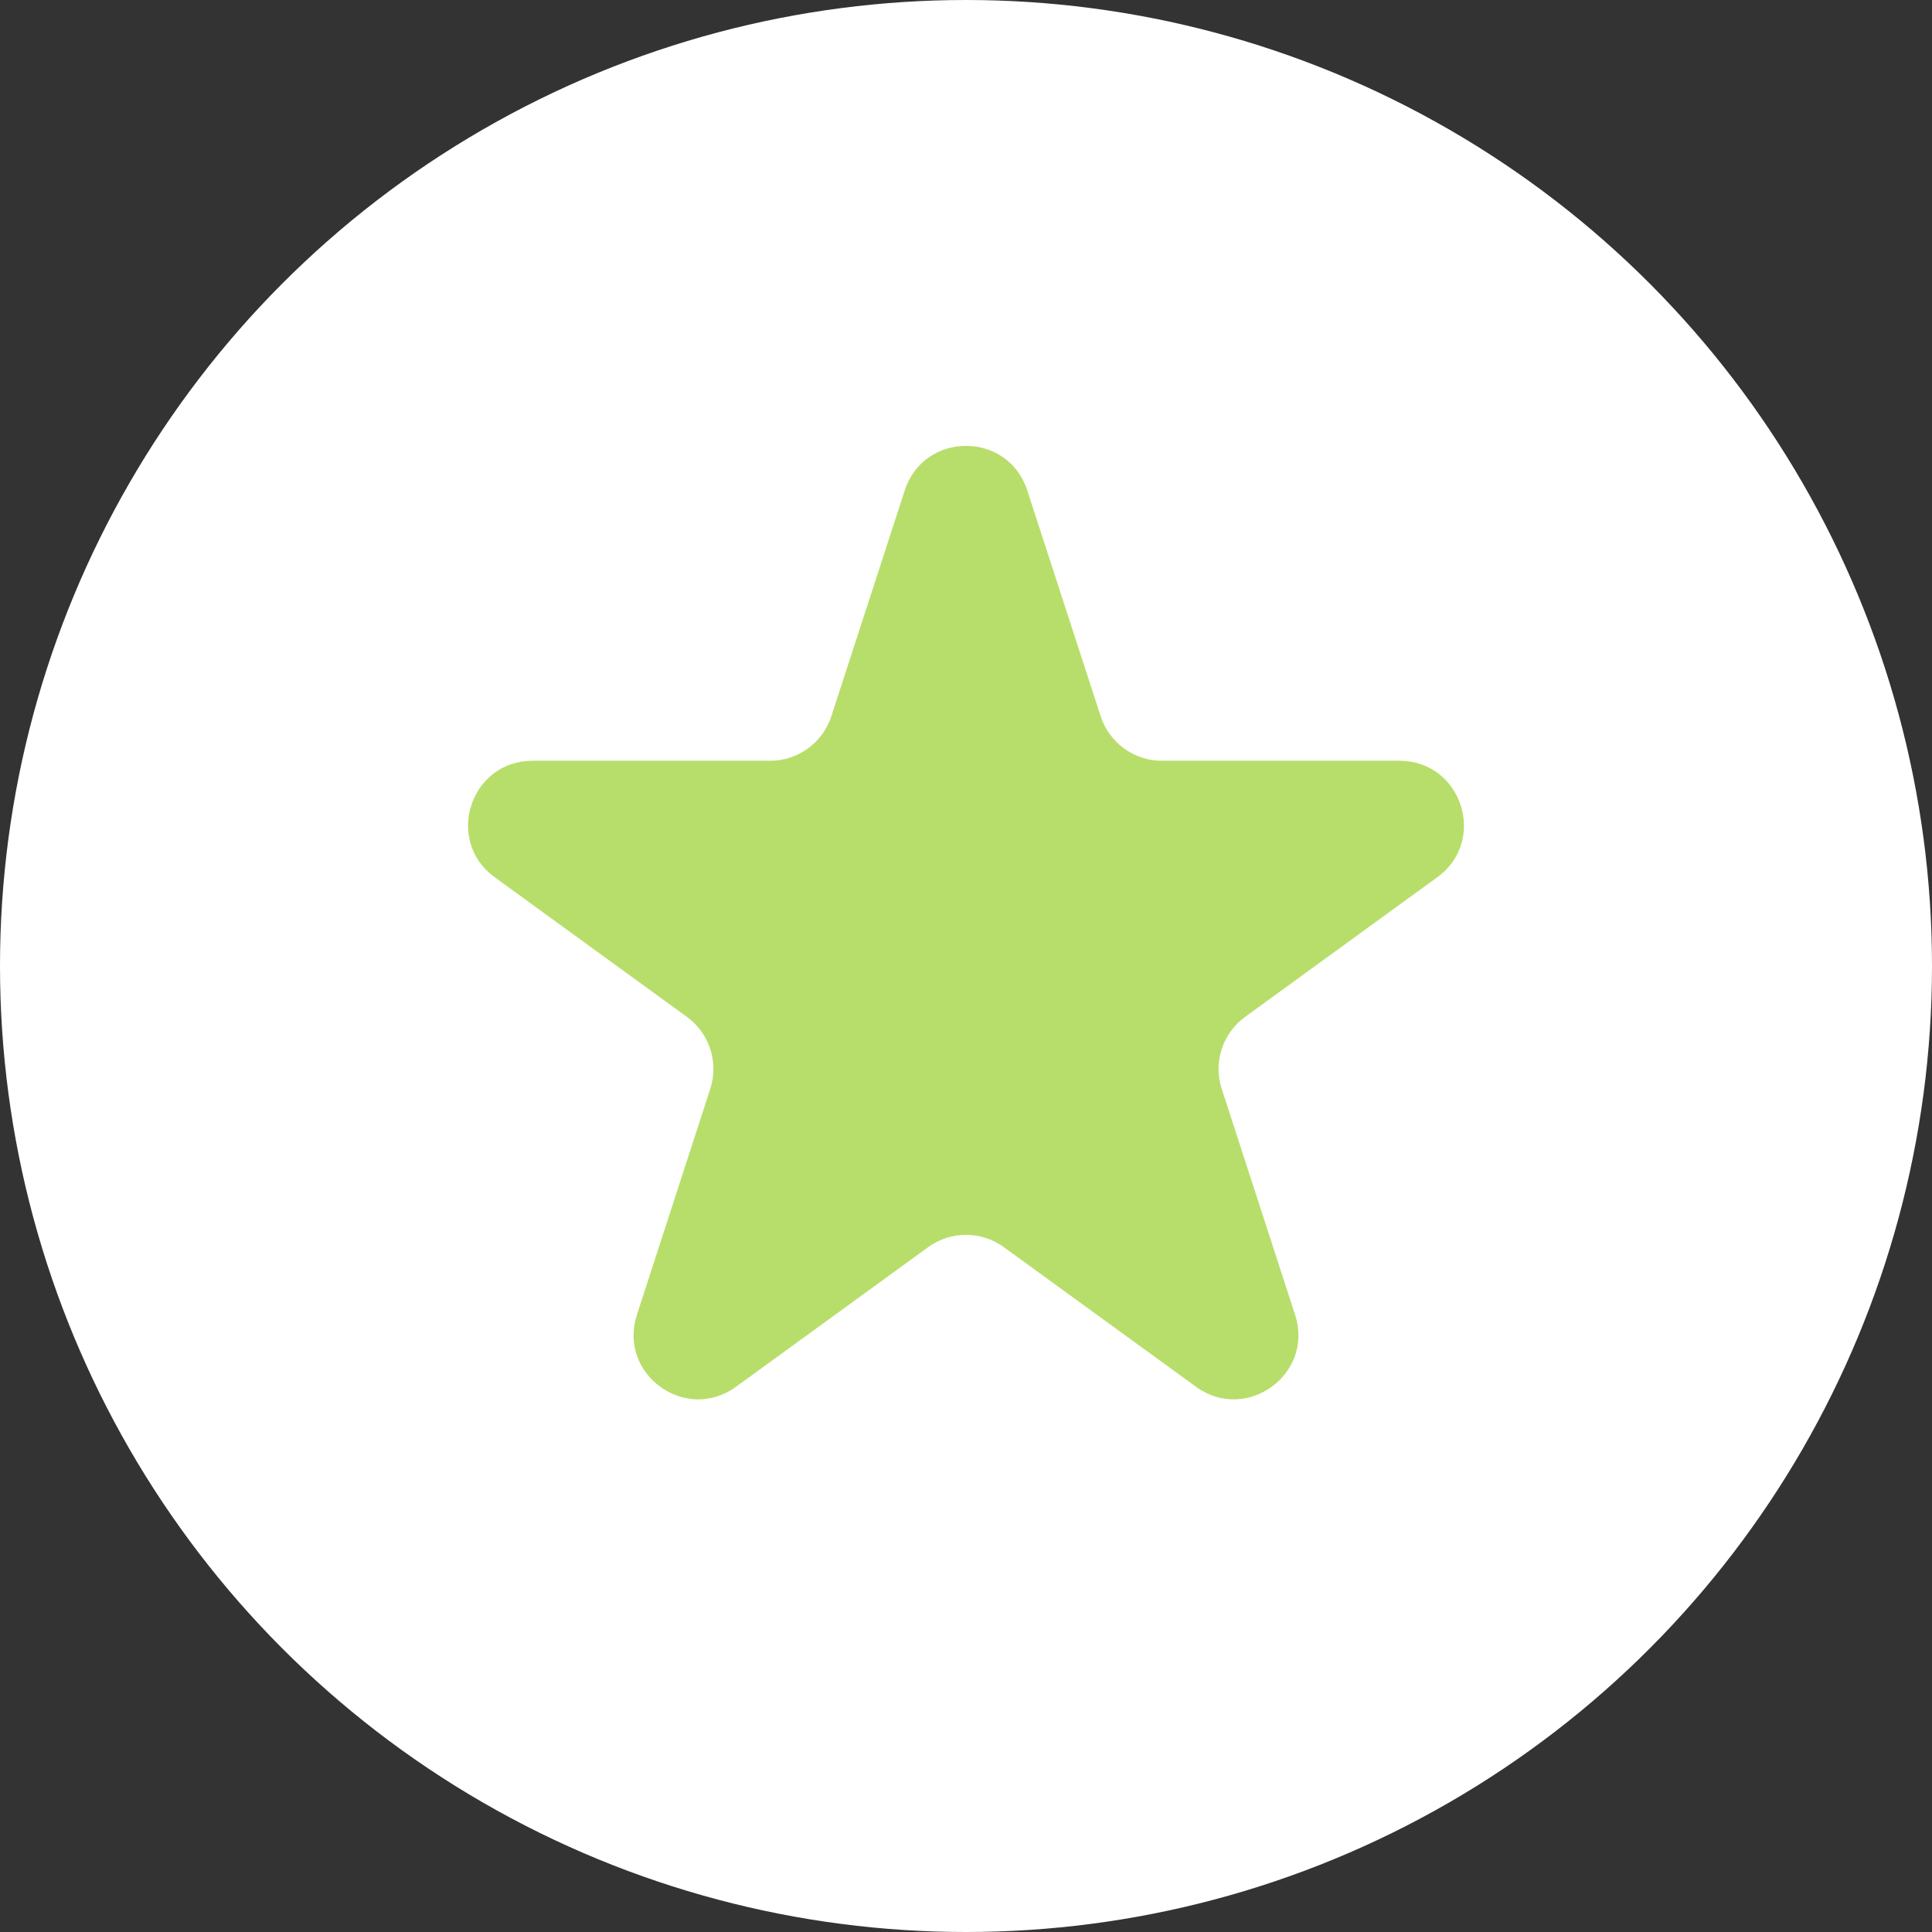
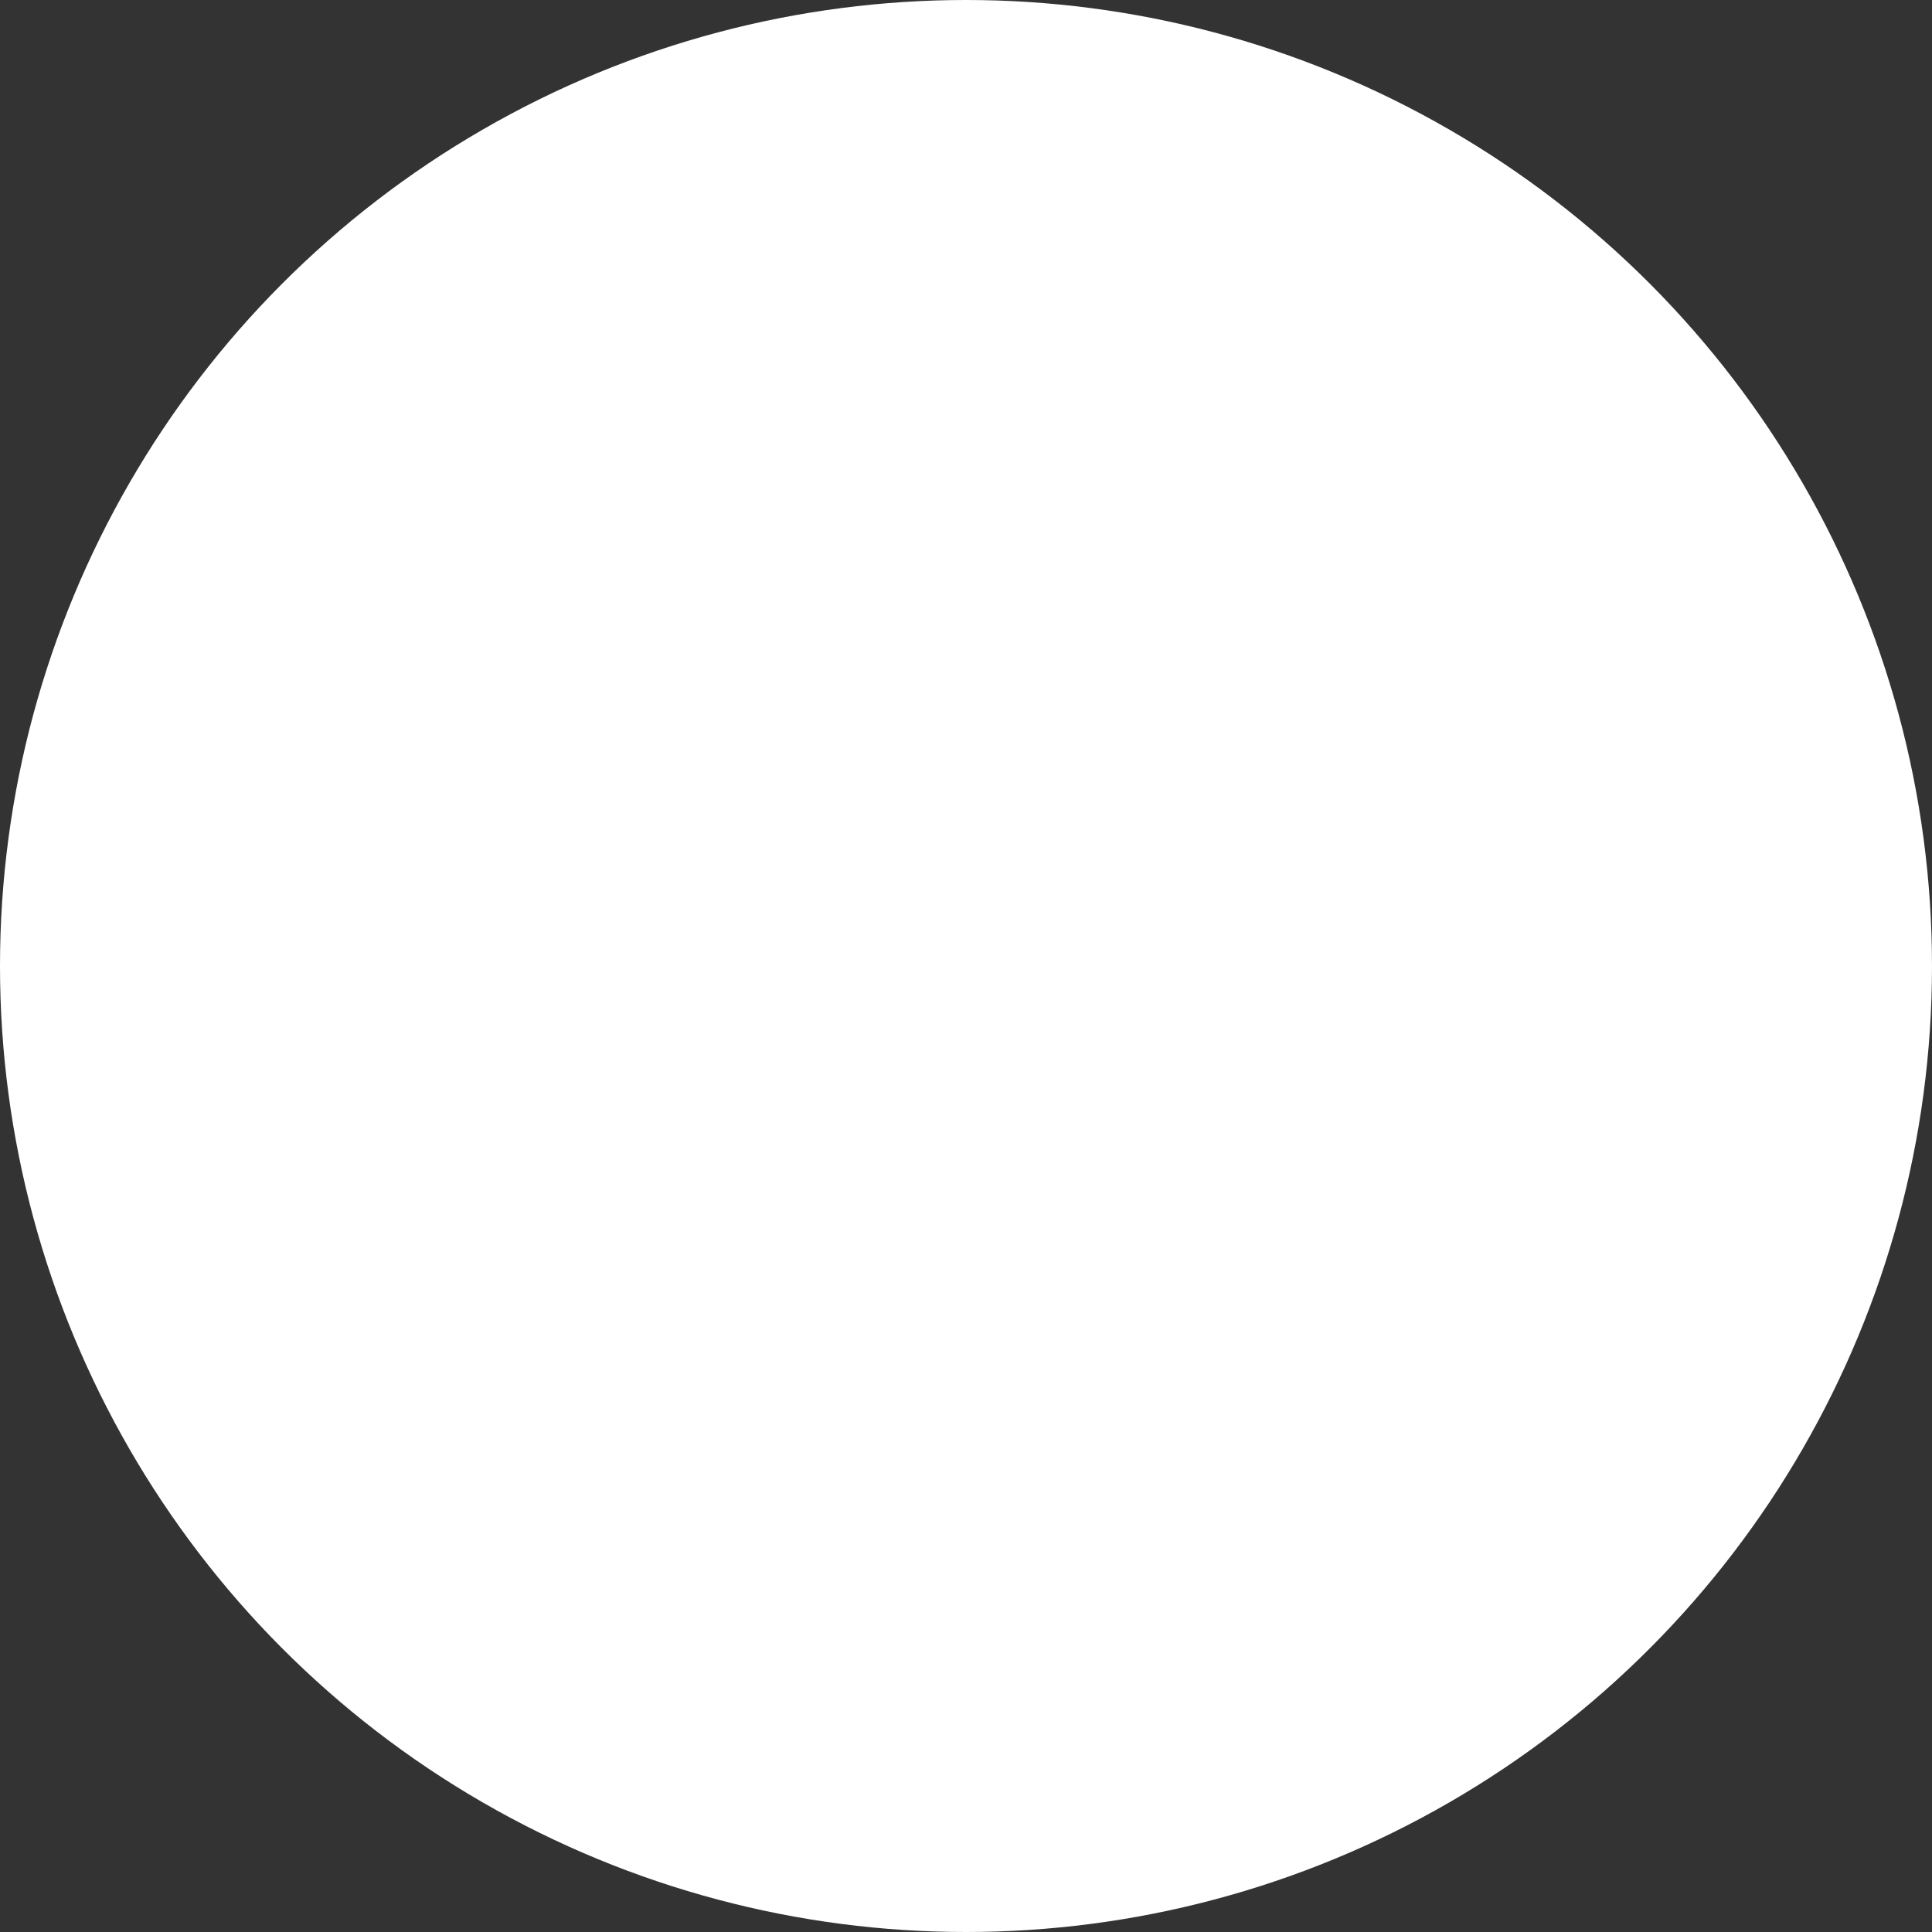
<svg xmlns="http://www.w3.org/2000/svg" width="30" height="30" viewBox="0 0 30 30" fill="none">
  <rect x="0" y="0" width="30" height="30" fill="#333333" stroke="none" />
  <circle cx="15" cy="15" r="15" fill="white" />
-   <path d="M14.049 7.615C14.348 6.693 15.652 6.693 15.951 7.615L17.091 11.122C17.225 11.534 17.609 11.813 18.042 11.813H21.73C22.699 11.813 23.102 13.053 22.318 13.622L19.334 15.79C18.983 16.045 18.837 16.496 18.971 16.908L20.11 20.416C20.41 21.337 19.355 22.103 18.572 21.534L15.588 19.366C15.237 19.111 14.763 19.111 14.412 19.366L11.428 21.534C10.645 22.103 9.59 21.337 9.89 20.416L11.029 16.908C11.163 16.496 11.017 16.045 10.666 15.79L7.682 13.622C6.898 13.053 7.301 11.813 8.27 11.813H11.958C12.391 11.813 12.775 11.534 12.909 11.122L14.049 7.615Z" fill="#B7DE6A" />
</svg>